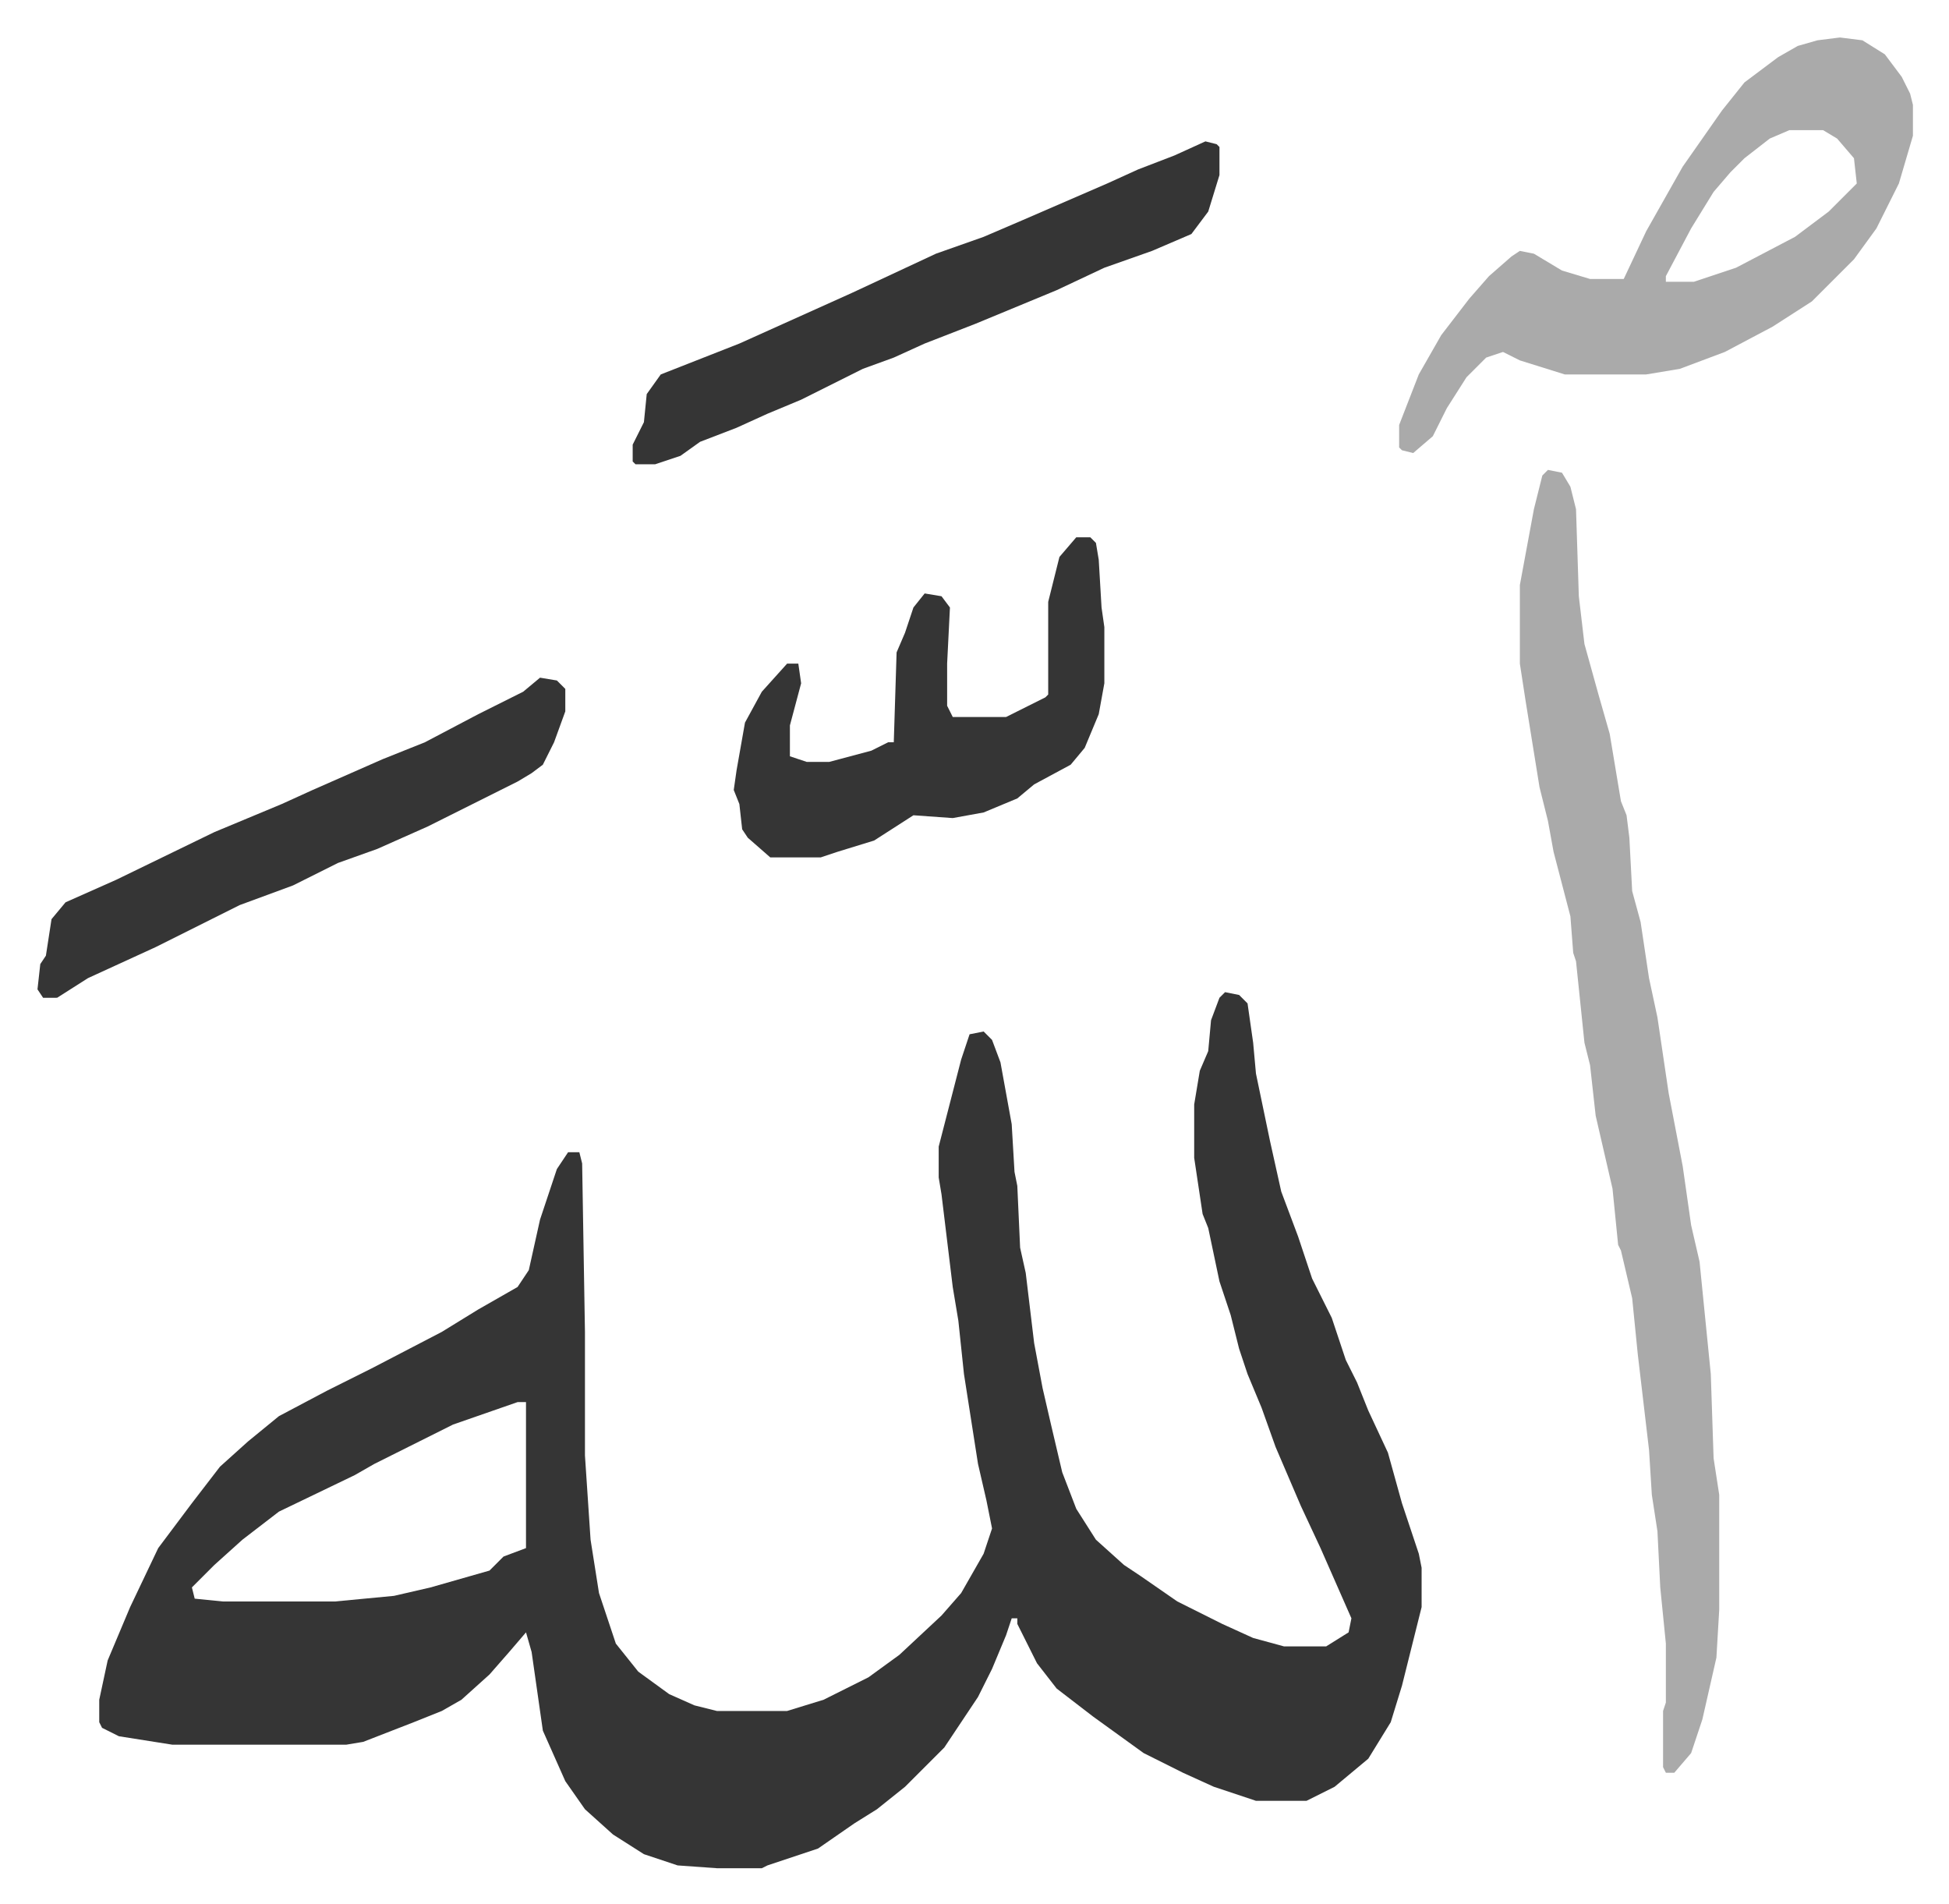
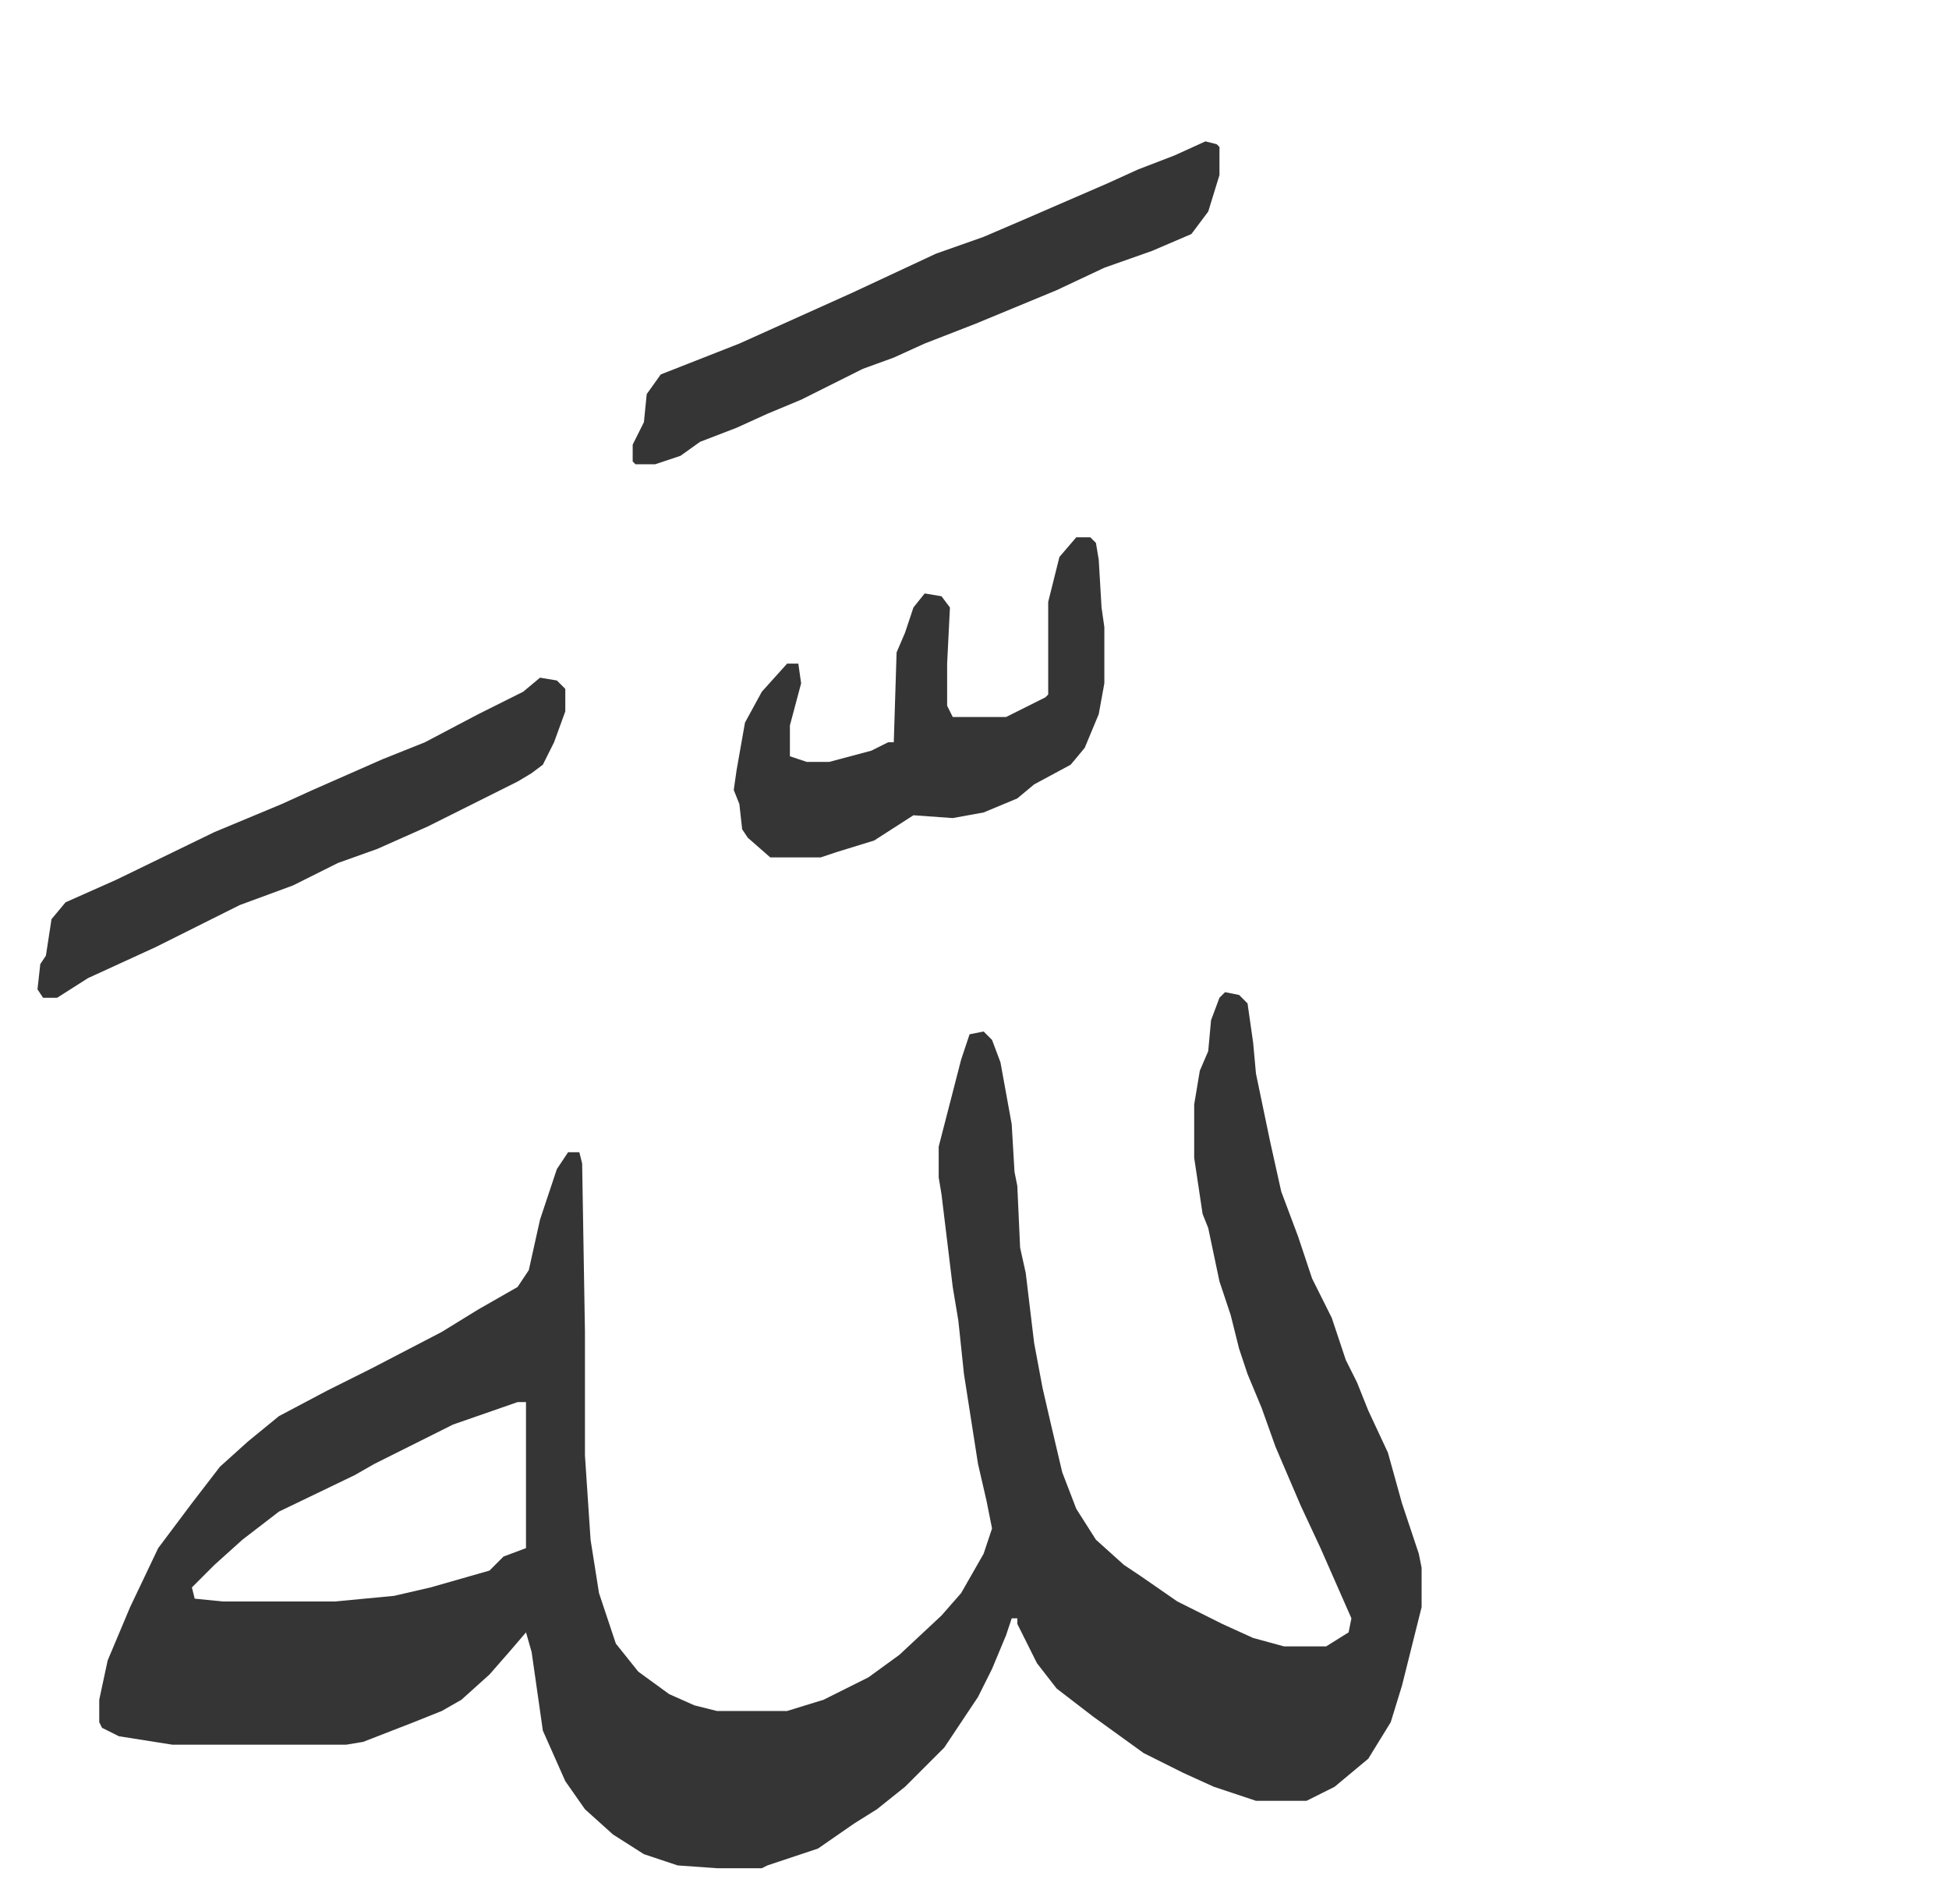
<svg xmlns="http://www.w3.org/2000/svg" role="img" viewBox="-13.35 345.65 694.20 678.20">
  <path fill="#353535" id="rule_normal" d="M423 699l5 1 3 3 2 14 1 11 5 24 4 18 6 16 5 15 7 14 5 15 4 8 4 10 7 15 5 18 3 9 3 9 1 5v14l-7 28-4 13-8 13-12 10-10 5h-18l-15-5-11-5-14-7-18-13-13-10-7-9-7-14v-2h-2l-2 6-5 12-5 10-12 18-14 14-10 8-8 5-13 9-18 6-2 1h-16l-14-1-12-4-11-7-10-9-7-10-8-18-4-28-2-7-6 7-7 8-10 9-7 4-10 4-18 7-6 1H48l-19-3-6-3-1-2v-8l3-14 8-19 10-21 12-16 10-13 10-9 11-9 17-9 16-8 25-13 13-8 14-8 4-6 4-18 6-18 4-6h4l1 4 1 60v44l2 30 3 19 6 18 8 10 11 8 9 4 8 2h25l13-4 16-8 11-8 15-14 7-8 8-14 3-9-2-10-3-13-5-32-2-19-2-12-4-33-1-6v-11l8-31 3-9 5-1 3 3 3 8 4 22 1 17 1 5 1 22 2 9 3 25 3 16 3 13 4 17 5 13 7 11 10 9 6 4 13 9 16 8 11 5 11 3h15l8-5 1-5-11-25-7-15-9-21-5-14-5-12-3-9-3-12-4-12-4-19-2-5-3-20v-19l2-12 3-7 1-11 3-8zM171 845l-23 8-28 14-7 4-27 13-13 10-10 9-8 8 1 4 10 1h40l21-2 13-3 21-6 5-5 8-3v-52z" />
-   <path fill="#aaa" id="rule_hamzat_wasl" d="M538 513l5 1 3 5 2 8 1 31 2 17 5 18 4 14 4 24 2 5 1 8 1 19 3 11 3 20 3 14 4 27 5 26 3 21 3 13 4 40 1 30 2 13v41l-1 17-5 22-4 12-6 7h-3l-1-2v-20l1-3v-21l-2-20-1-20-2-13-1-16-4-34-2-20-4-17-1-2-2-20-6-26-2-18-2-8-3-29-1-3-1-13-6-23-2-11-3-12-5-31-2-13v-28l5-27 3-12zm104-154l8 1 8 5 6 8 3 6 1 4v11l-5 17-8 16-8 11-15 15-14 9-17 9-16 6-12 2h-29l-16-5-6-3-6 2-7 7-7 11-5 10-7 6-4-1-1-1v-8l7-18 8-14 10-13 7-8 8-7 3-2 5 1 10 6 10 3h12l8-17 13-23 14-20 8-10 12-9 7-4 7-2zm-18 33l-7 3-9 7-5 5-6 7-8 13-9 17v2h10l15-5 21-11 12-9 10-10-1-9-6-7-5-3z" />
  <path fill="#353535" id="rule_normal" d="M370 537h5l2 2 1 6 1 17 1 7v20l-2 11-5 12-5 6-13 7-6 5-12 5-11 2-14-1-14 9-13 4-6 2h-18l-8-7-2-3-1-9-2-5 1-7 3-17 6-11 9-10h4l1 7-4 15v11l6 2h8l15-4 6-3h2l1-32 3-7 3-9 4-5 6 1 3 4-1 20v15l2 4h19l14-7 1-1v-33l4-16zm46-141l4 1 1 1v10l-4 13-6 8-14 6-17 6-17 8-29 12-18 7-11 5-11 4-22 11-12 5-11 5-13 5-7 5-9 3h-7l-1-1v-6l4-8 1-10 5-7 28-11 20-9 20-9 30-14 17-6 14-6 30-13 11-5 13-5zM179 587l6 1 3 3v8l-4 11-4 8-4 3-5 3-16 8-16 8-18 8-14 5-16 8-19 7-30 15-24 11-11 7H2l-2-3 1-9 2-3 2-13 5-6 18-8 35-17 24-10 11-5 25-11 15-6 19-10 16-8z" />
</svg>